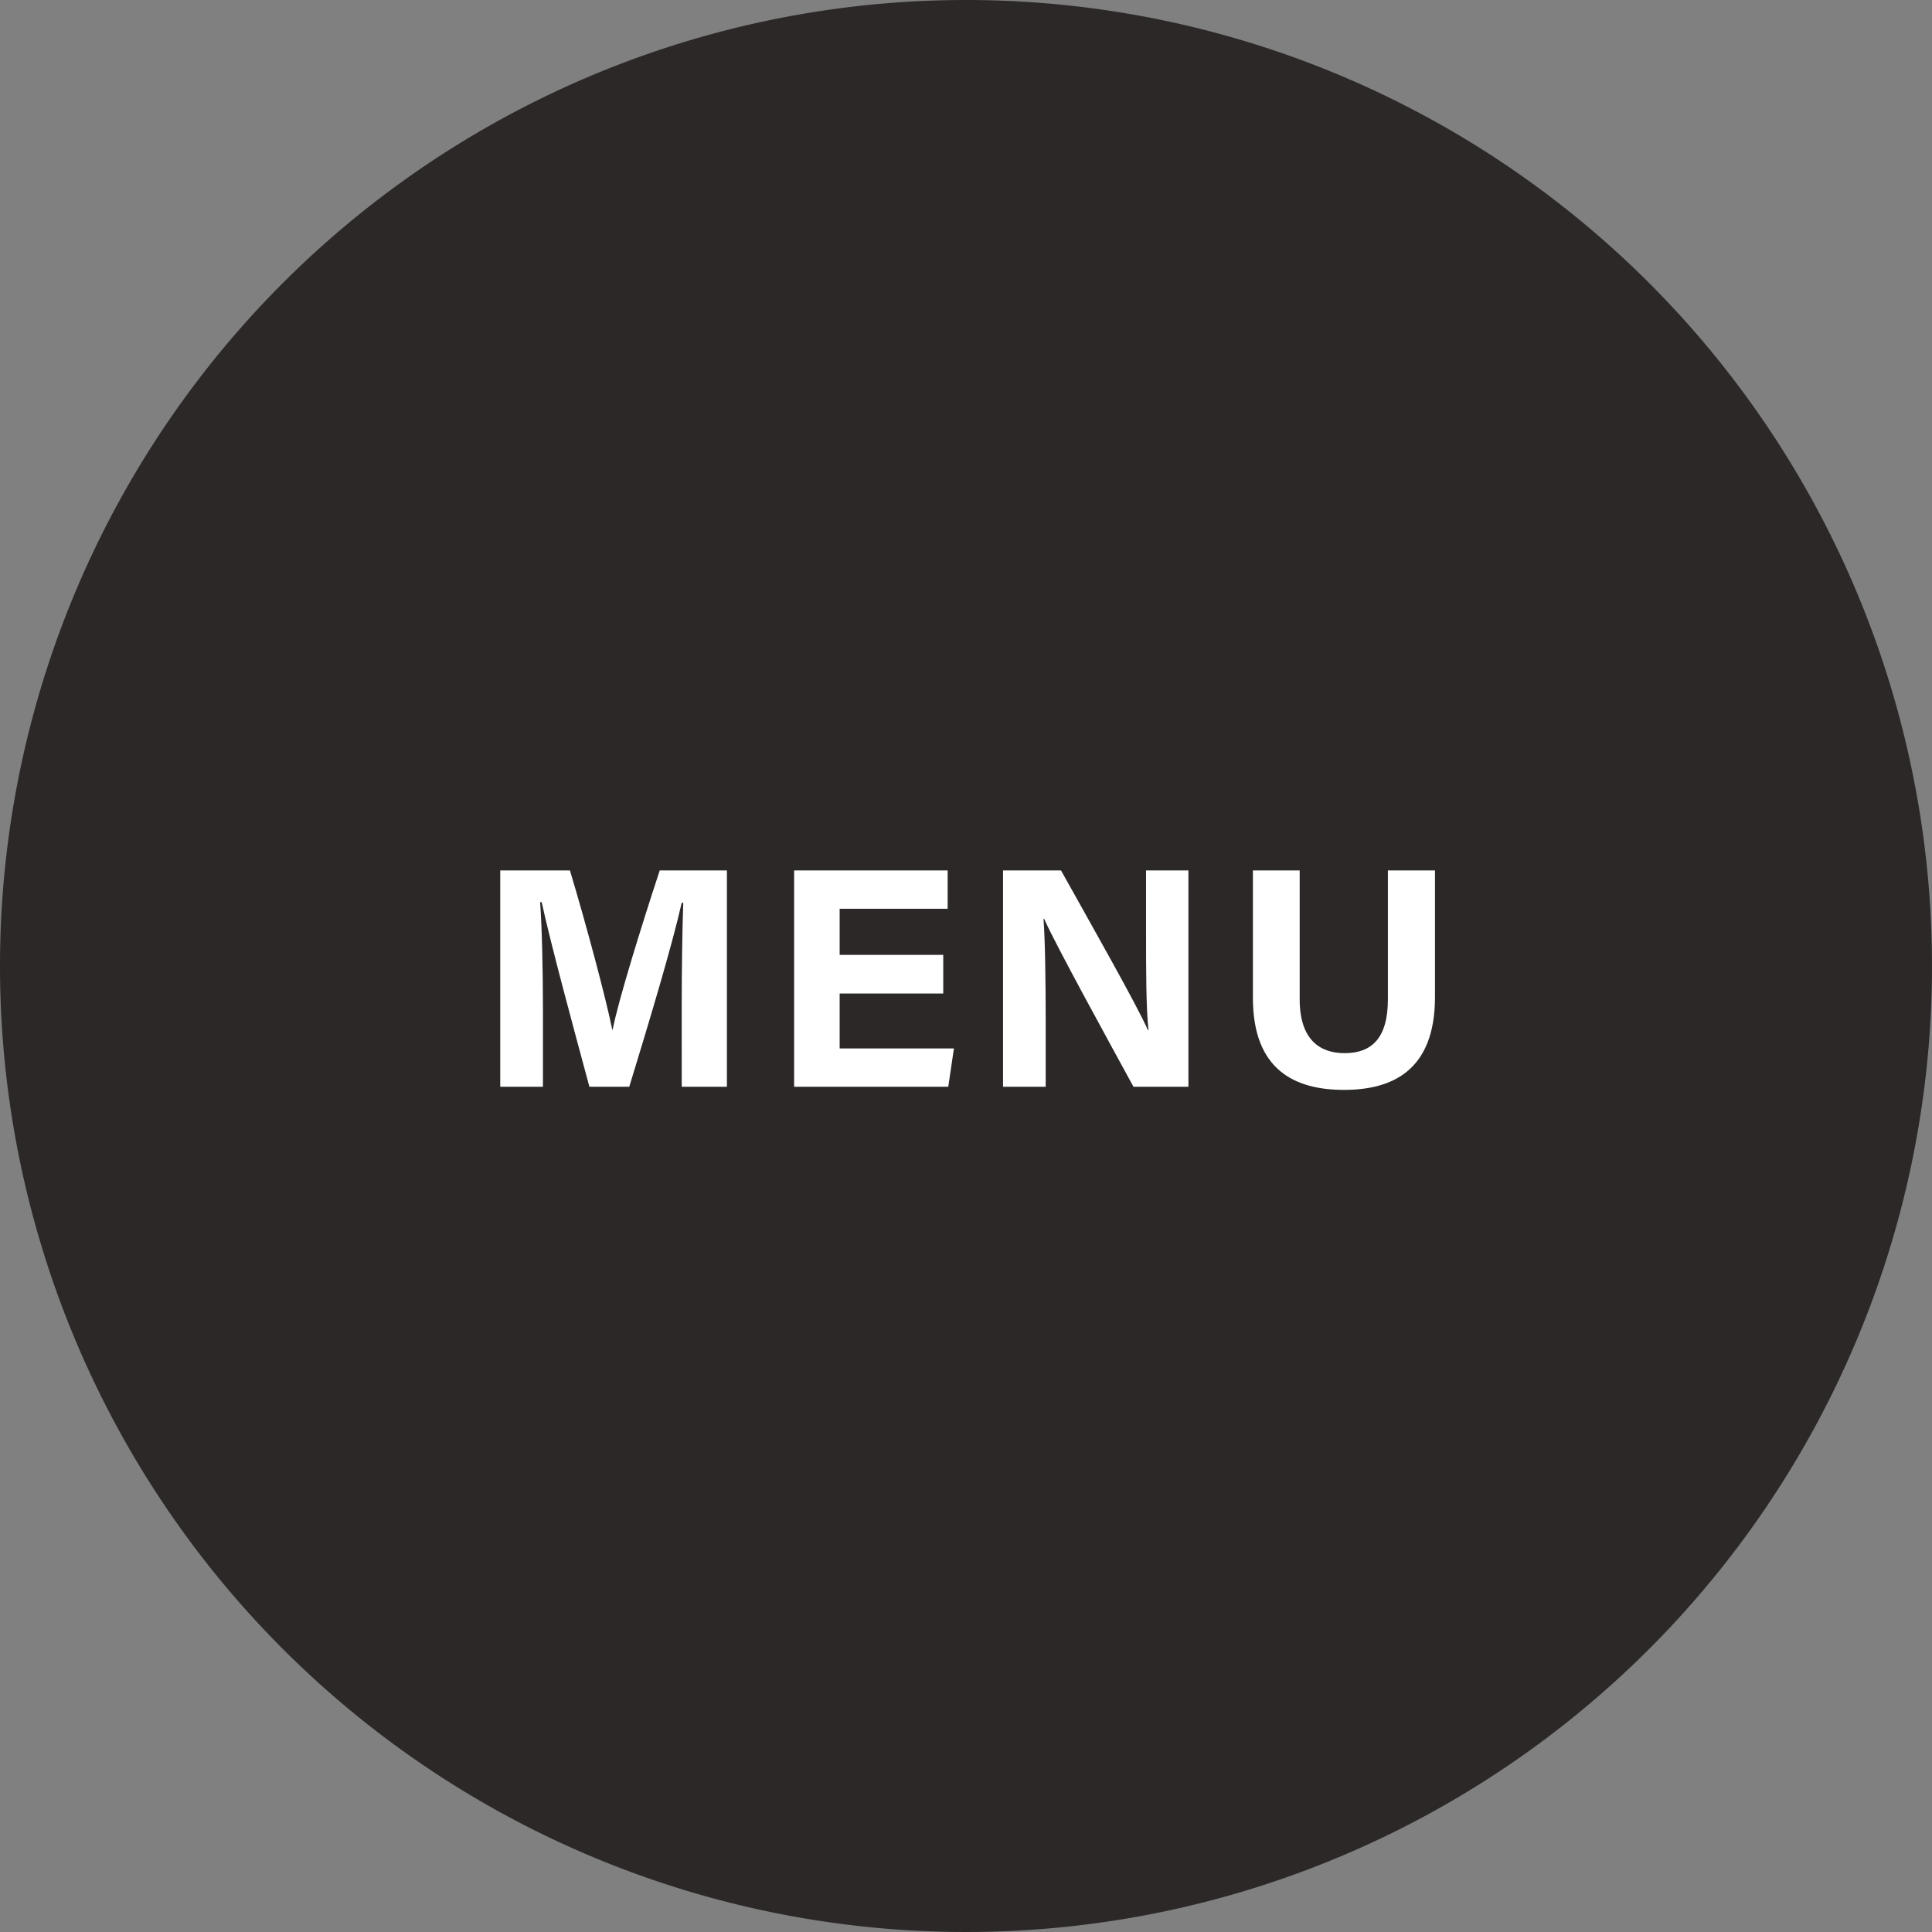
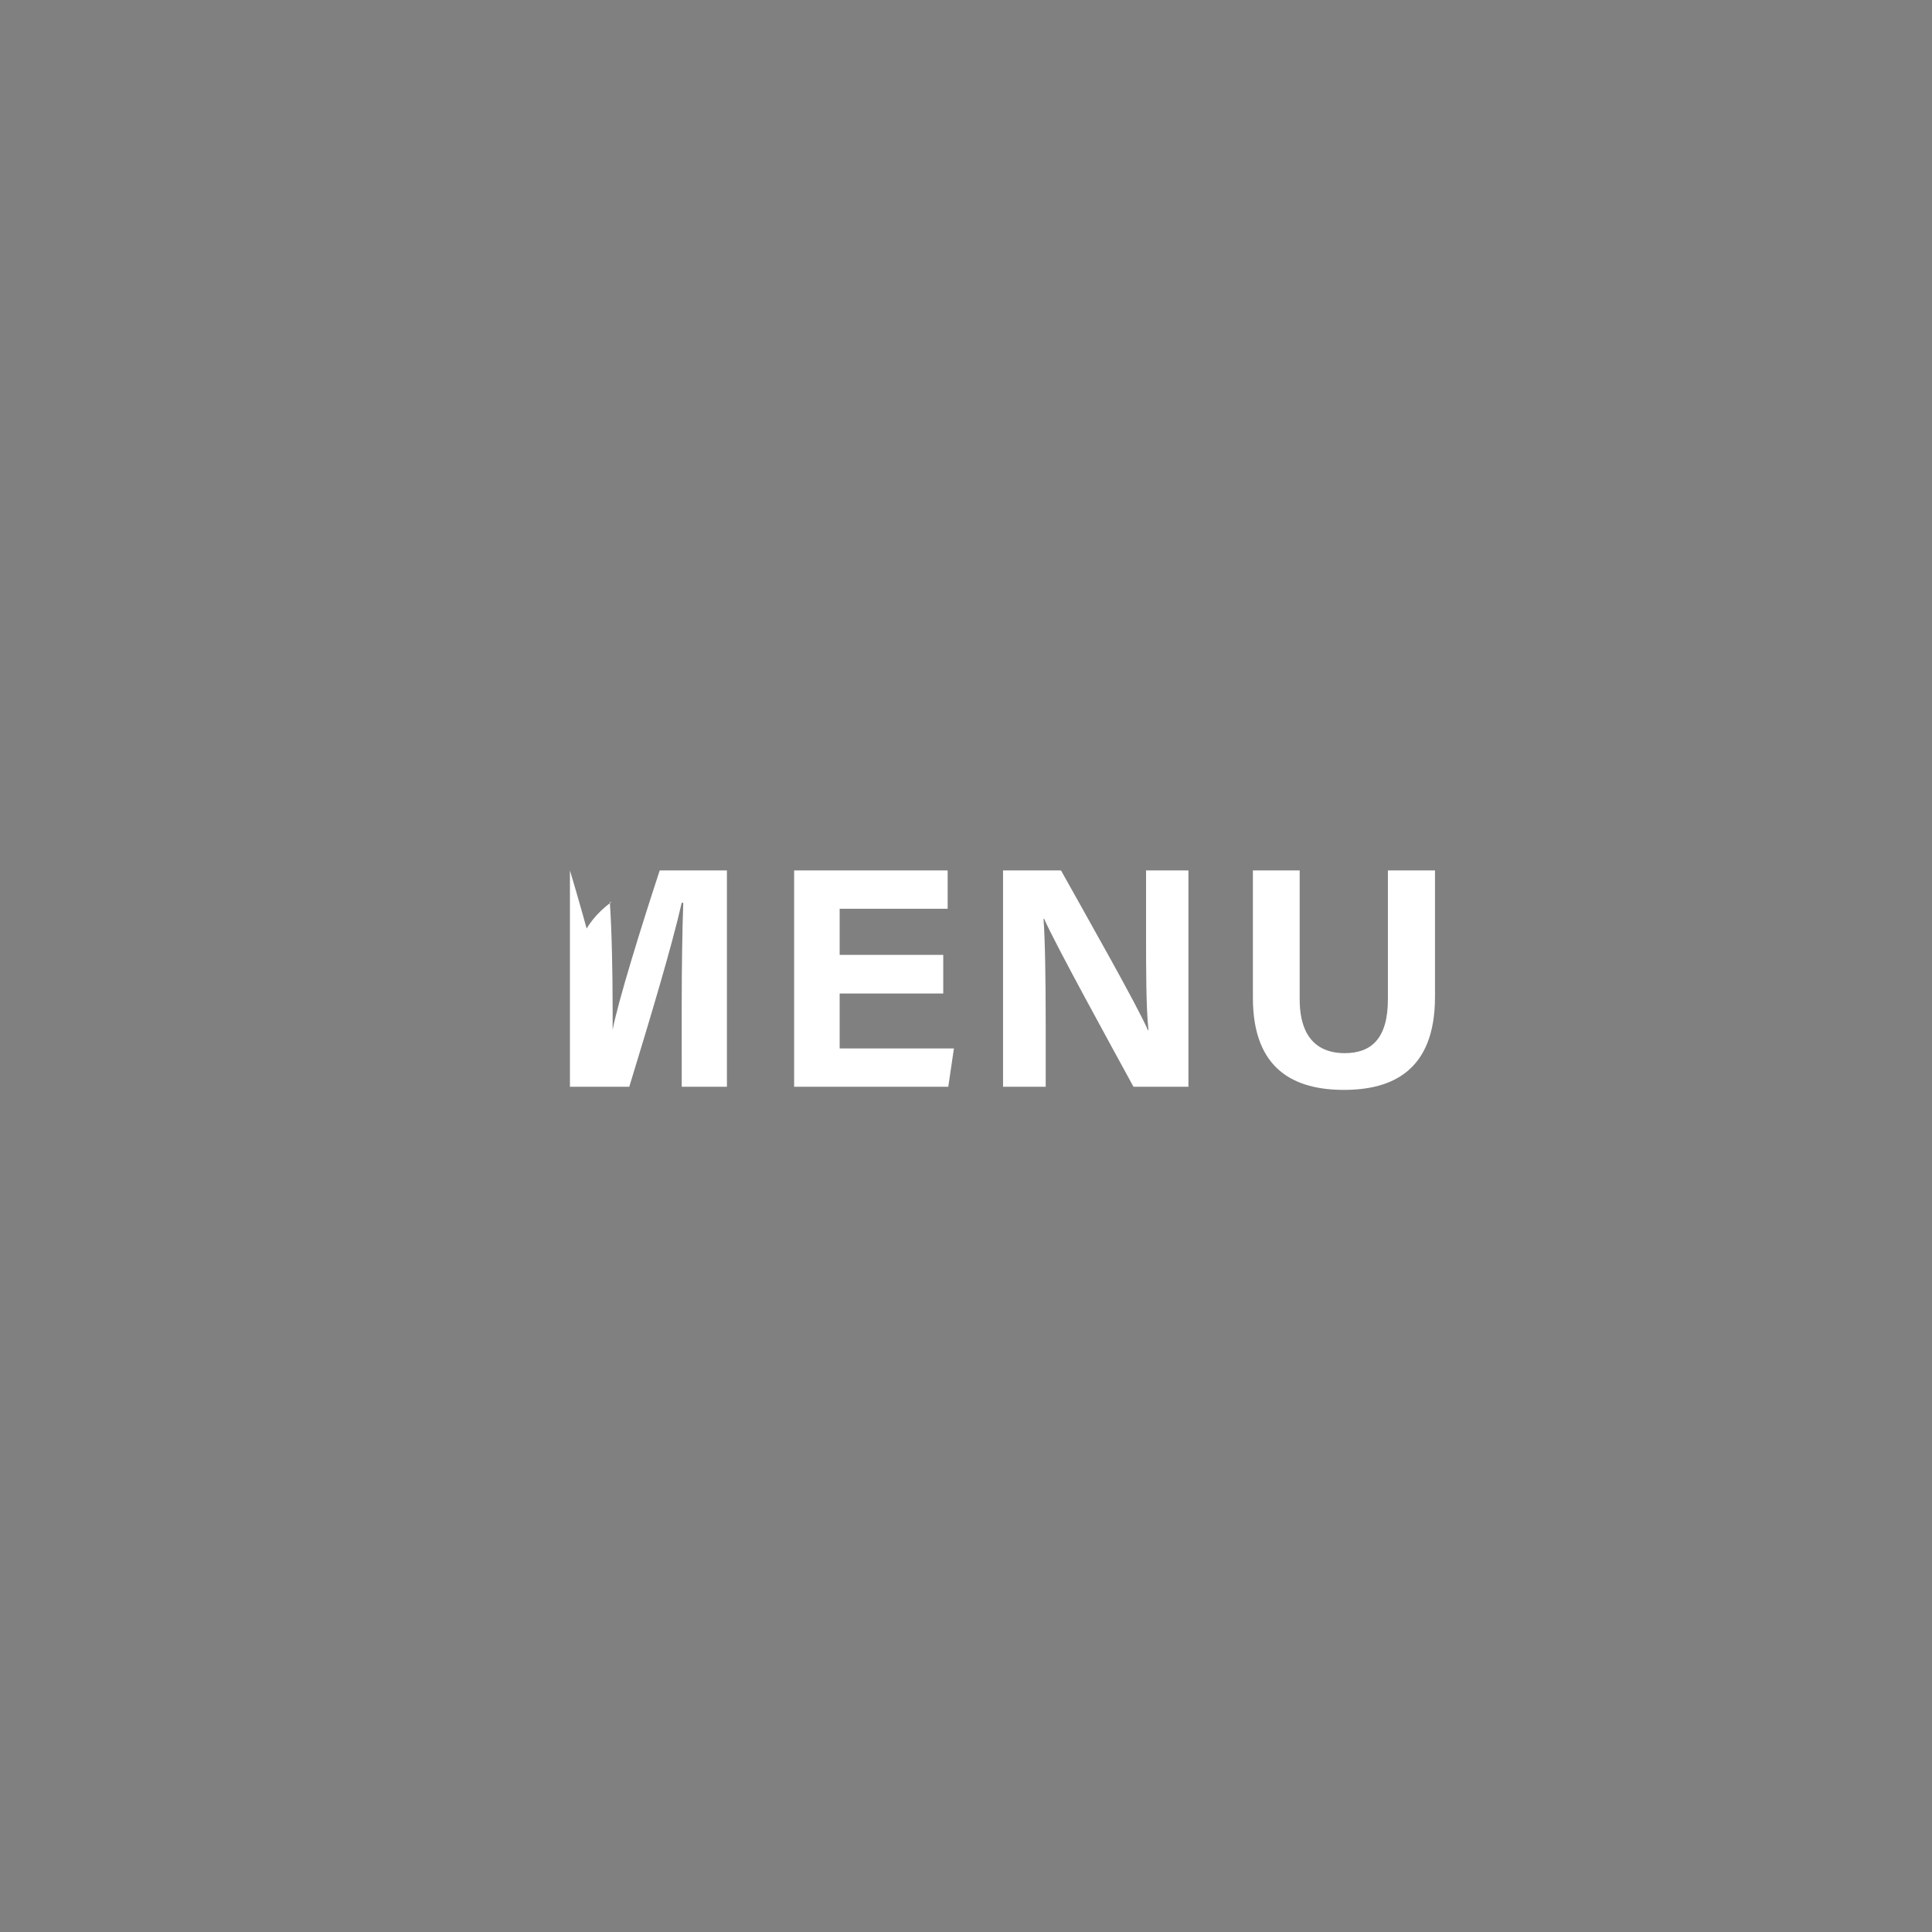
<svg xmlns="http://www.w3.org/2000/svg" width="80" height="80" viewBox="0 0 80 80">
  <rect x="0" y="0" width="80" height="80" fill="#808080" stroke="none" />
  <g id="グループ_63190" data-name="グループ 63190" transform="translate(3420 22641)">
    <g id="グループ_63189" data-name="グループ 63189">
      <g id="グループ_50256" data-name="グループ 50256" transform="translate(-5244 -22651)">
-         <path id="パス_14628" data-name="パス 14628" d="M40,0A40,40,0,1,1,0,40,40,40,0,0,1,40,0Z" transform="translate(1824 10)" fill="#2b2827" />
-         <path id="パス_16123" data-name="パス 16123" d="M-11.771,0H-9.9V-8.957h-2.782c-.754,2.288-1.729,5.434-1.95,6.6h-.013c-.273-1.326-1.053-4.264-1.755-6.6h-2.886V0h1.768V-3.211c0-1.534-.039-3.38-.117-4.433h.065C-17.18-5.85-16.257-2.457-15.594,0h1.651c.858-2.808,1.755-5.785,2.171-7.618h.065c-.039,1.014-.065,2.73-.065,4.251ZM-.942-5.46h-4.29V-7.371H-.76V-8.957H-7.117V0H-.734L-.5-1.586H-5.232V-3.861h4.29ZM3.3,0V-2.73c0-1.6-.026-3.445-.091-4.225h.026c.455,1.04,2.743,5.2,3.7,6.955H9.21V-8.957H7.456v2.652c0,1.469,0,3.029.1,3.965H7.534c-.416-.975-2.483-4.615-3.6-6.617h-2.4V0Zm8.58-8.957v5.278c0,2.99,1.742,3.809,3.77,3.809,1.976,0,3.77-.78,3.77-3.848V-8.957h-1.95v5.33c0,1.638-.689,2.236-1.794,2.236-.975,0-1.859-.507-1.859-2.236v-5.33Z" transform="translate(1864 55)" fill="#fff" />
+         <path id="パス_16123" data-name="パス 16123" d="M-11.771,0H-9.9V-8.957h-2.782c-.754,2.288-1.729,5.434-1.95,6.6h-.013c-.273-1.326-1.053-4.264-1.755-6.6V0h1.768V-3.211c0-1.534-.039-3.38-.117-4.433h.065C-17.18-5.85-16.257-2.457-15.594,0h1.651c.858-2.808,1.755-5.785,2.171-7.618h.065c-.039,1.014-.065,2.73-.065,4.251ZM-.942-5.46h-4.29V-7.371H-.76V-8.957H-7.117V0H-.734L-.5-1.586H-5.232V-3.861h4.29ZM3.3,0V-2.73c0-1.6-.026-3.445-.091-4.225h.026c.455,1.04,2.743,5.2,3.7,6.955H9.21V-8.957H7.456v2.652c0,1.469,0,3.029.1,3.965H7.534c-.416-.975-2.483-4.615-3.6-6.617h-2.4V0Zm8.58-8.957v5.278c0,2.99,1.742,3.809,3.77,3.809,1.976,0,3.77-.78,3.77-3.848V-8.957h-1.95v5.33c0,1.638-.689,2.236-1.794,2.236-.975,0-1.859-.507-1.859-2.236v-5.33Z" transform="translate(1864 55)" fill="#fff" />
      </g>
    </g>
  </g>
</svg>